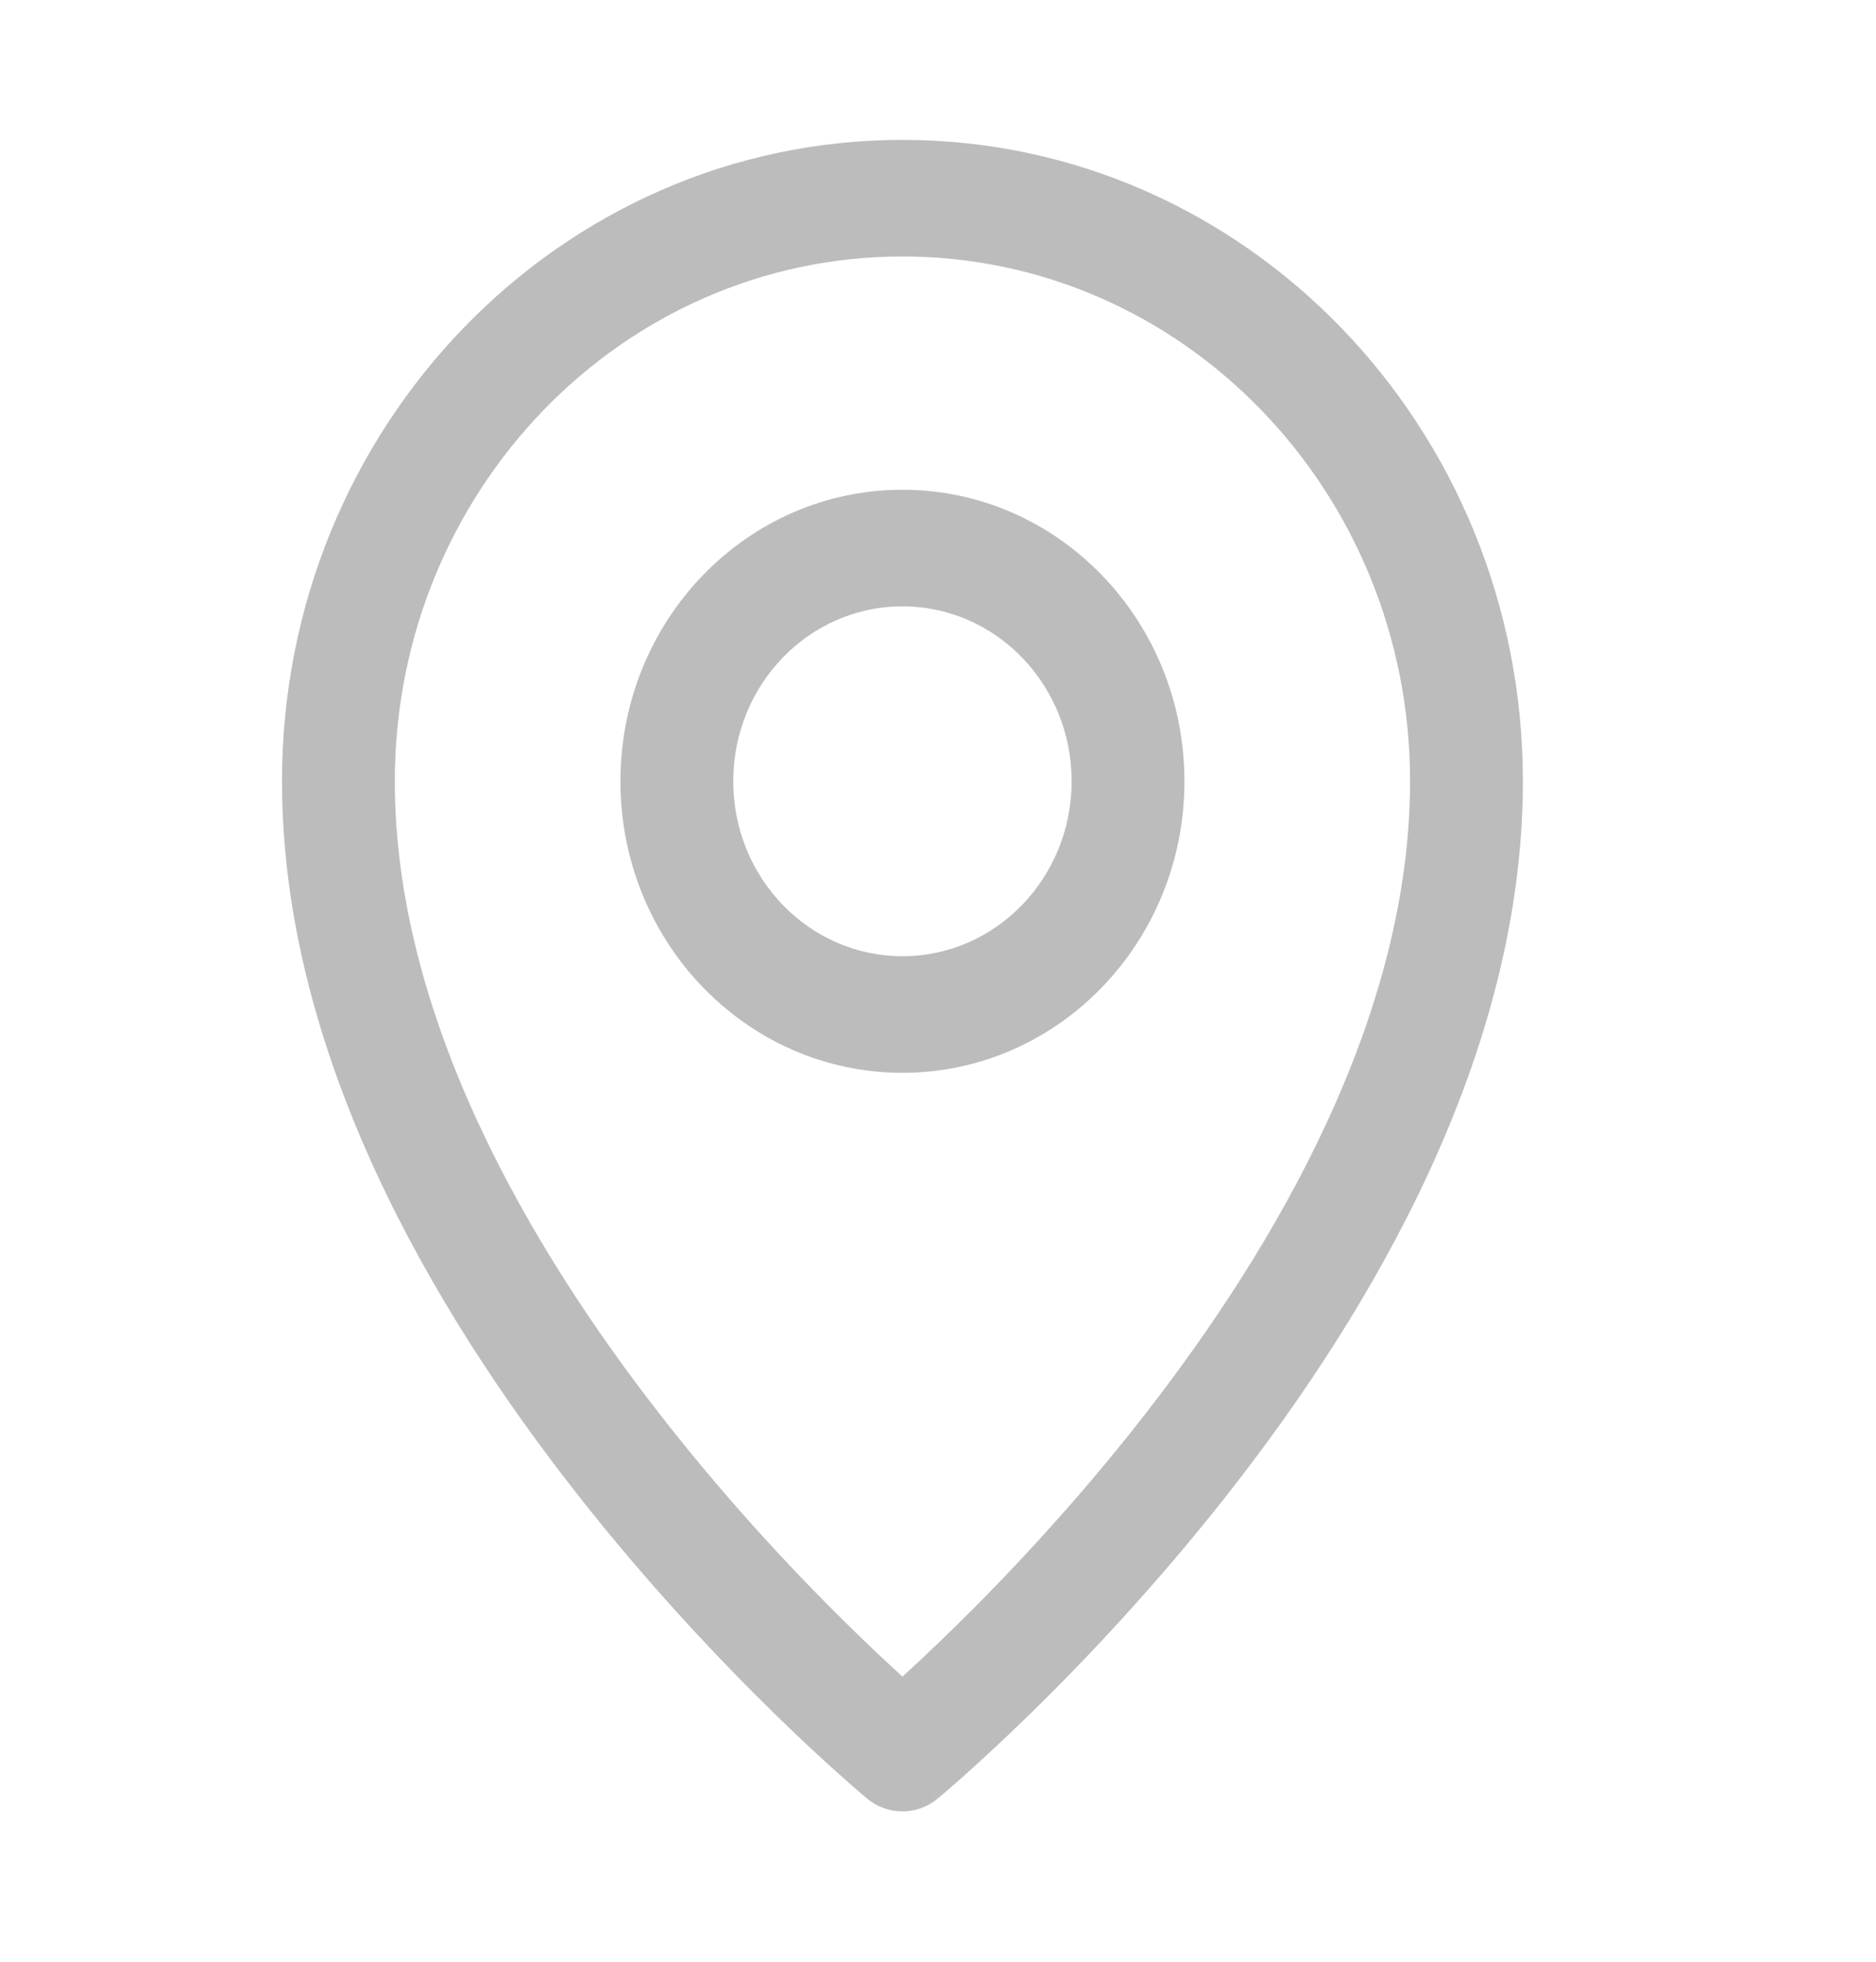
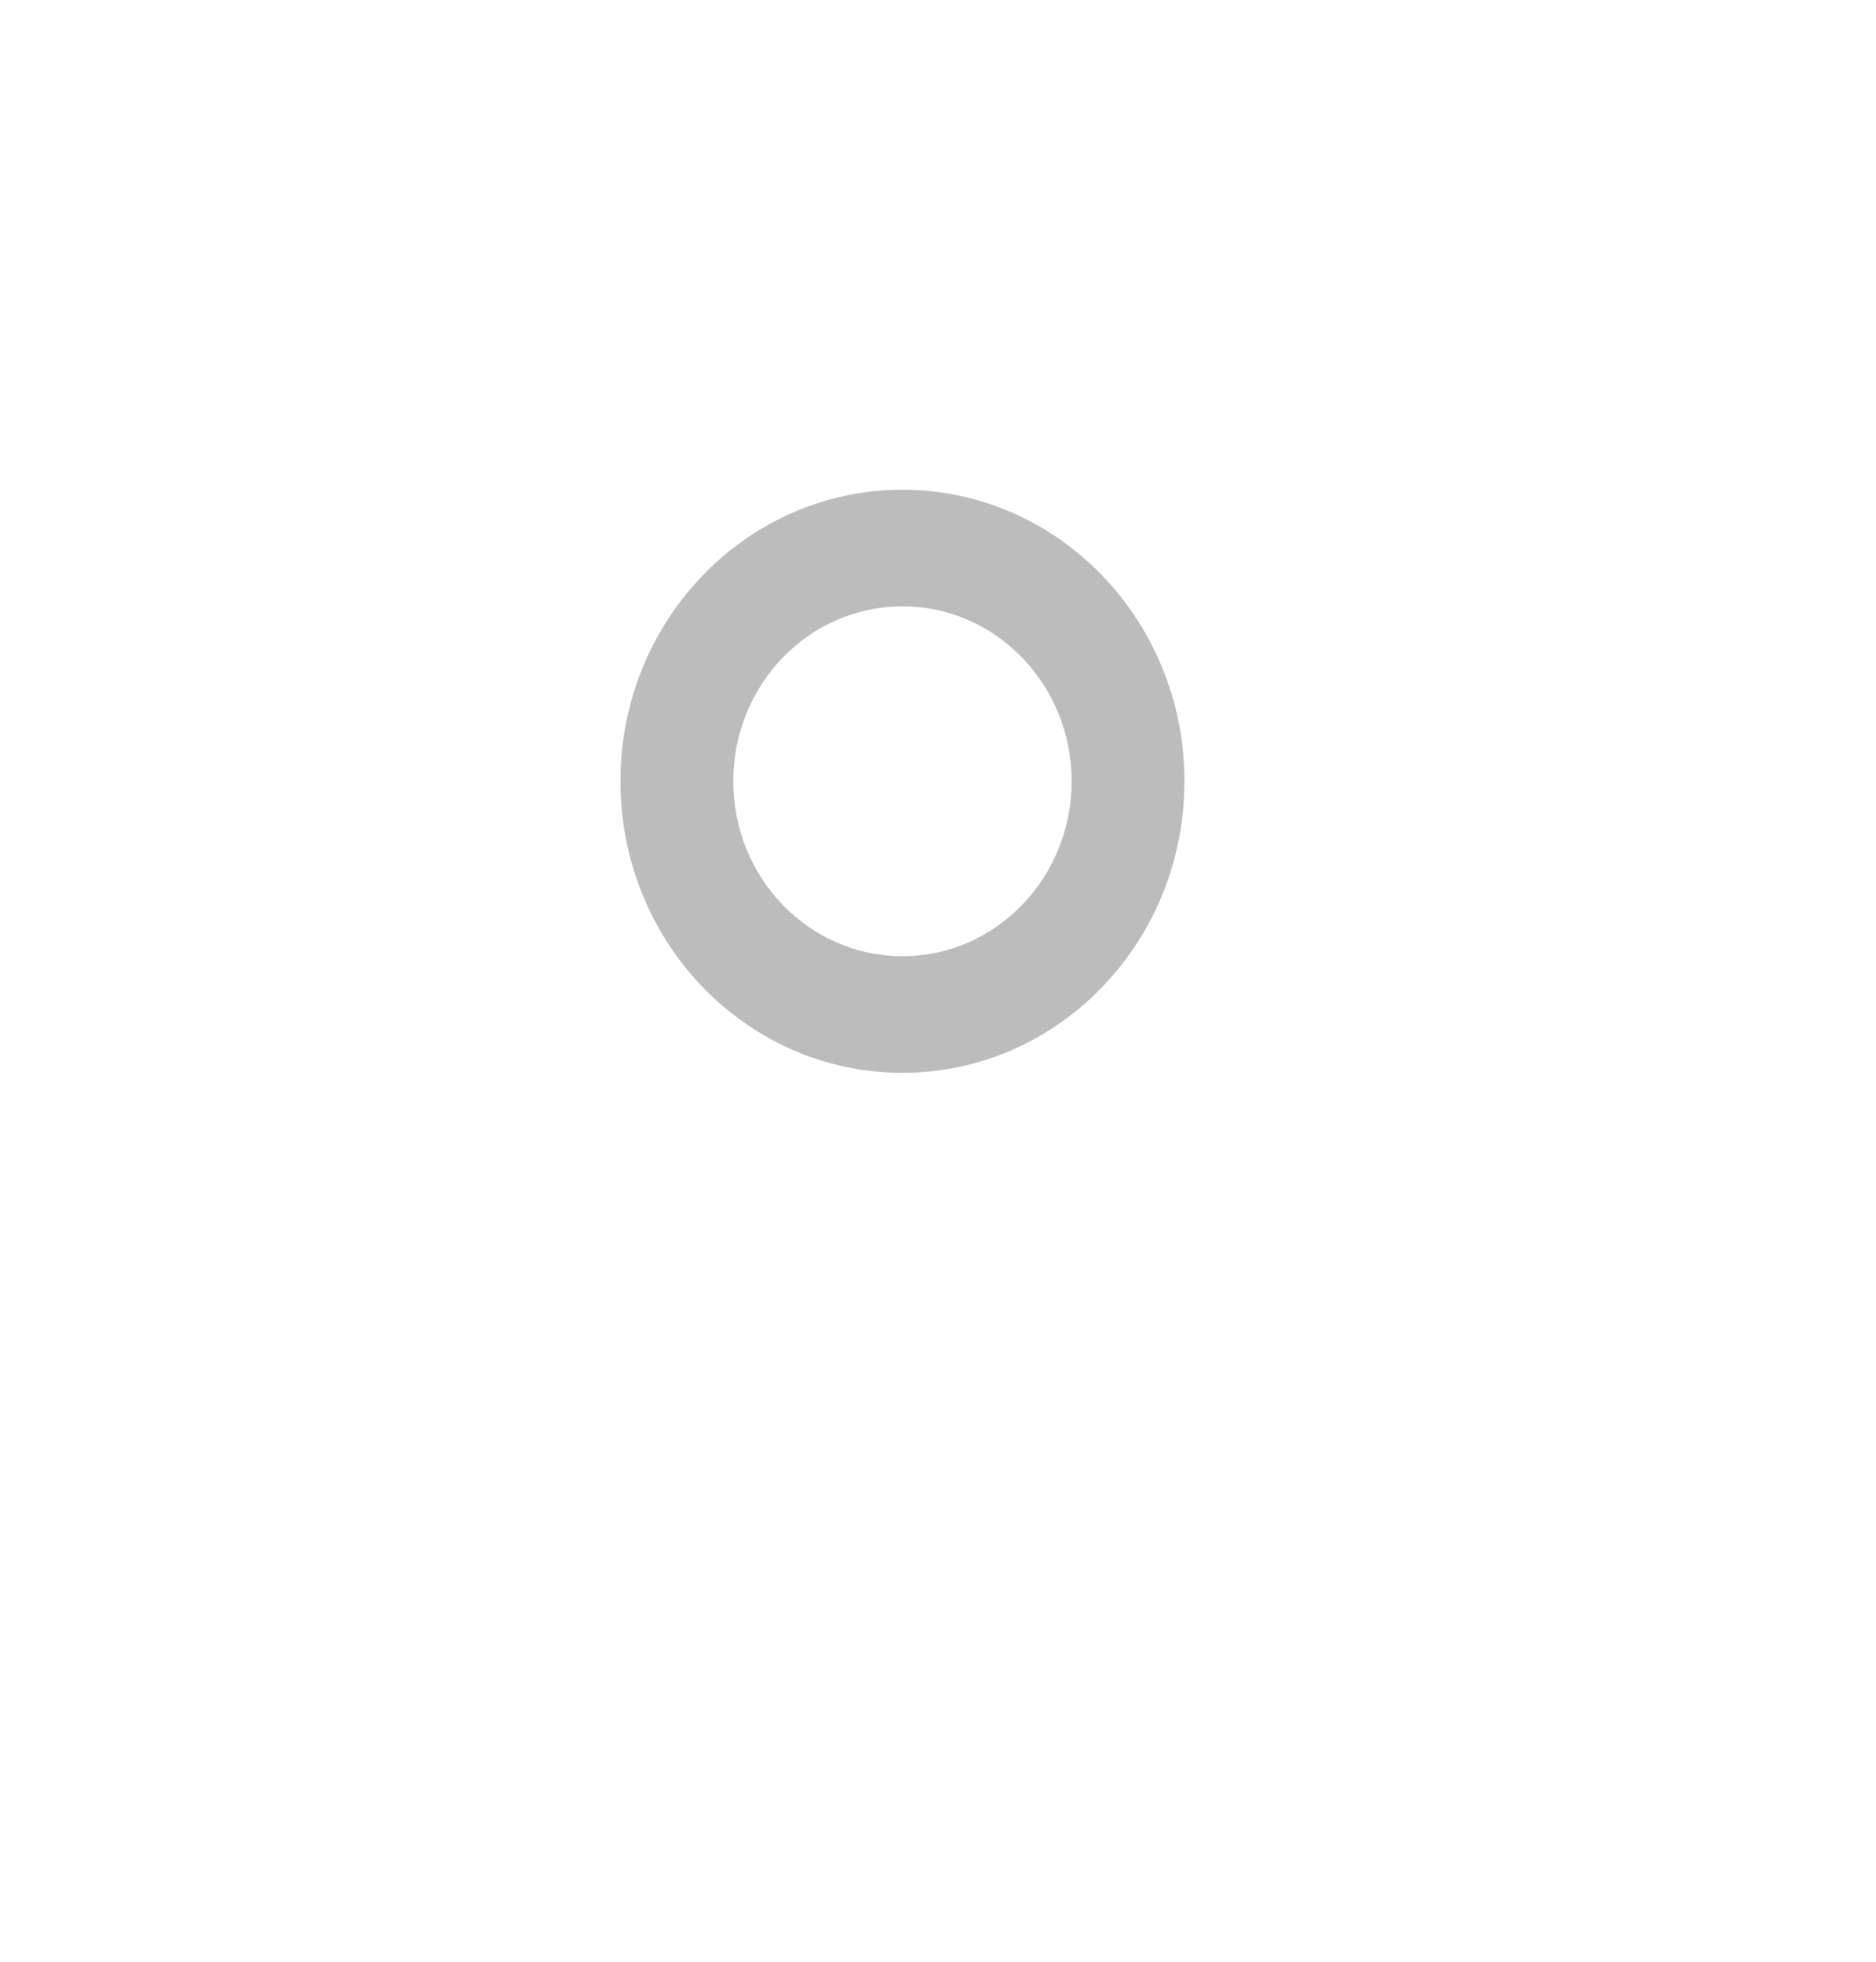
<svg xmlns="http://www.w3.org/2000/svg" width="22" height="23" viewBox="0 0 22 23" fill="none">
-   <path d="M3.307 9.16C3.307 5.007 6.565 1.64 10.583 1.64C14.601 1.64 17.859 5.007 17.859 9.16C17.859 12.365 16.083 15.369 14.404 17.509C13.554 18.593 12.706 19.484 12.071 20.104C11.752 20.415 11.486 20.658 11.299 20.825C11.205 20.909 11.131 20.973 11.079 21.017C11.053 21.04 11.033 21.057 11.019 21.068L11.003 21.082L10.998 21.086L10.997 21.087C10.997 21.087 10.996 21.088 10.583 20.554C10.17 21.088 10.169 21.088 10.169 21.088L10.168 21.086L10.163 21.082L10.146 21.068C10.132 21.057 10.112 21.04 10.086 21.017C10.035 20.973 9.961 20.909 9.867 20.825C9.679 20.658 9.413 20.415 9.095 20.104C8.46 19.484 7.612 18.593 6.762 17.509C5.083 15.369 3.307 12.365 3.307 9.16ZM10.583 20.554L10.169 21.088C10.411 21.287 10.755 21.288 10.996 21.088L10.583 20.554ZM10.583 19.657C10.741 19.513 10.937 19.33 11.162 19.11C11.767 18.52 12.572 17.673 13.376 16.648C15.004 14.573 16.536 11.88 16.536 9.16C16.536 5.762 13.871 3.007 10.583 3.007C7.295 3.007 4.63 5.762 4.63 9.16C4.63 11.88 6.161 14.573 7.79 16.648C8.593 17.673 9.399 18.52 10.004 19.11C10.229 19.33 10.425 19.513 10.583 19.657Z" fill="#BCBCBC" />
  <path d="M7.276 9.16C7.276 7.272 8.756 5.742 10.583 5.742C12.409 5.742 13.89 7.272 13.89 9.16C13.89 11.048 12.409 12.578 10.583 12.578C8.756 12.578 7.276 11.048 7.276 9.16ZM10.583 7.109C9.487 7.109 8.599 8.027 8.599 9.16C8.599 10.293 9.487 11.211 10.583 11.211C11.679 11.211 12.567 10.293 12.567 9.16C12.567 8.027 11.679 7.109 10.583 7.109Z" fill="#BCBCBC" />
</svg>